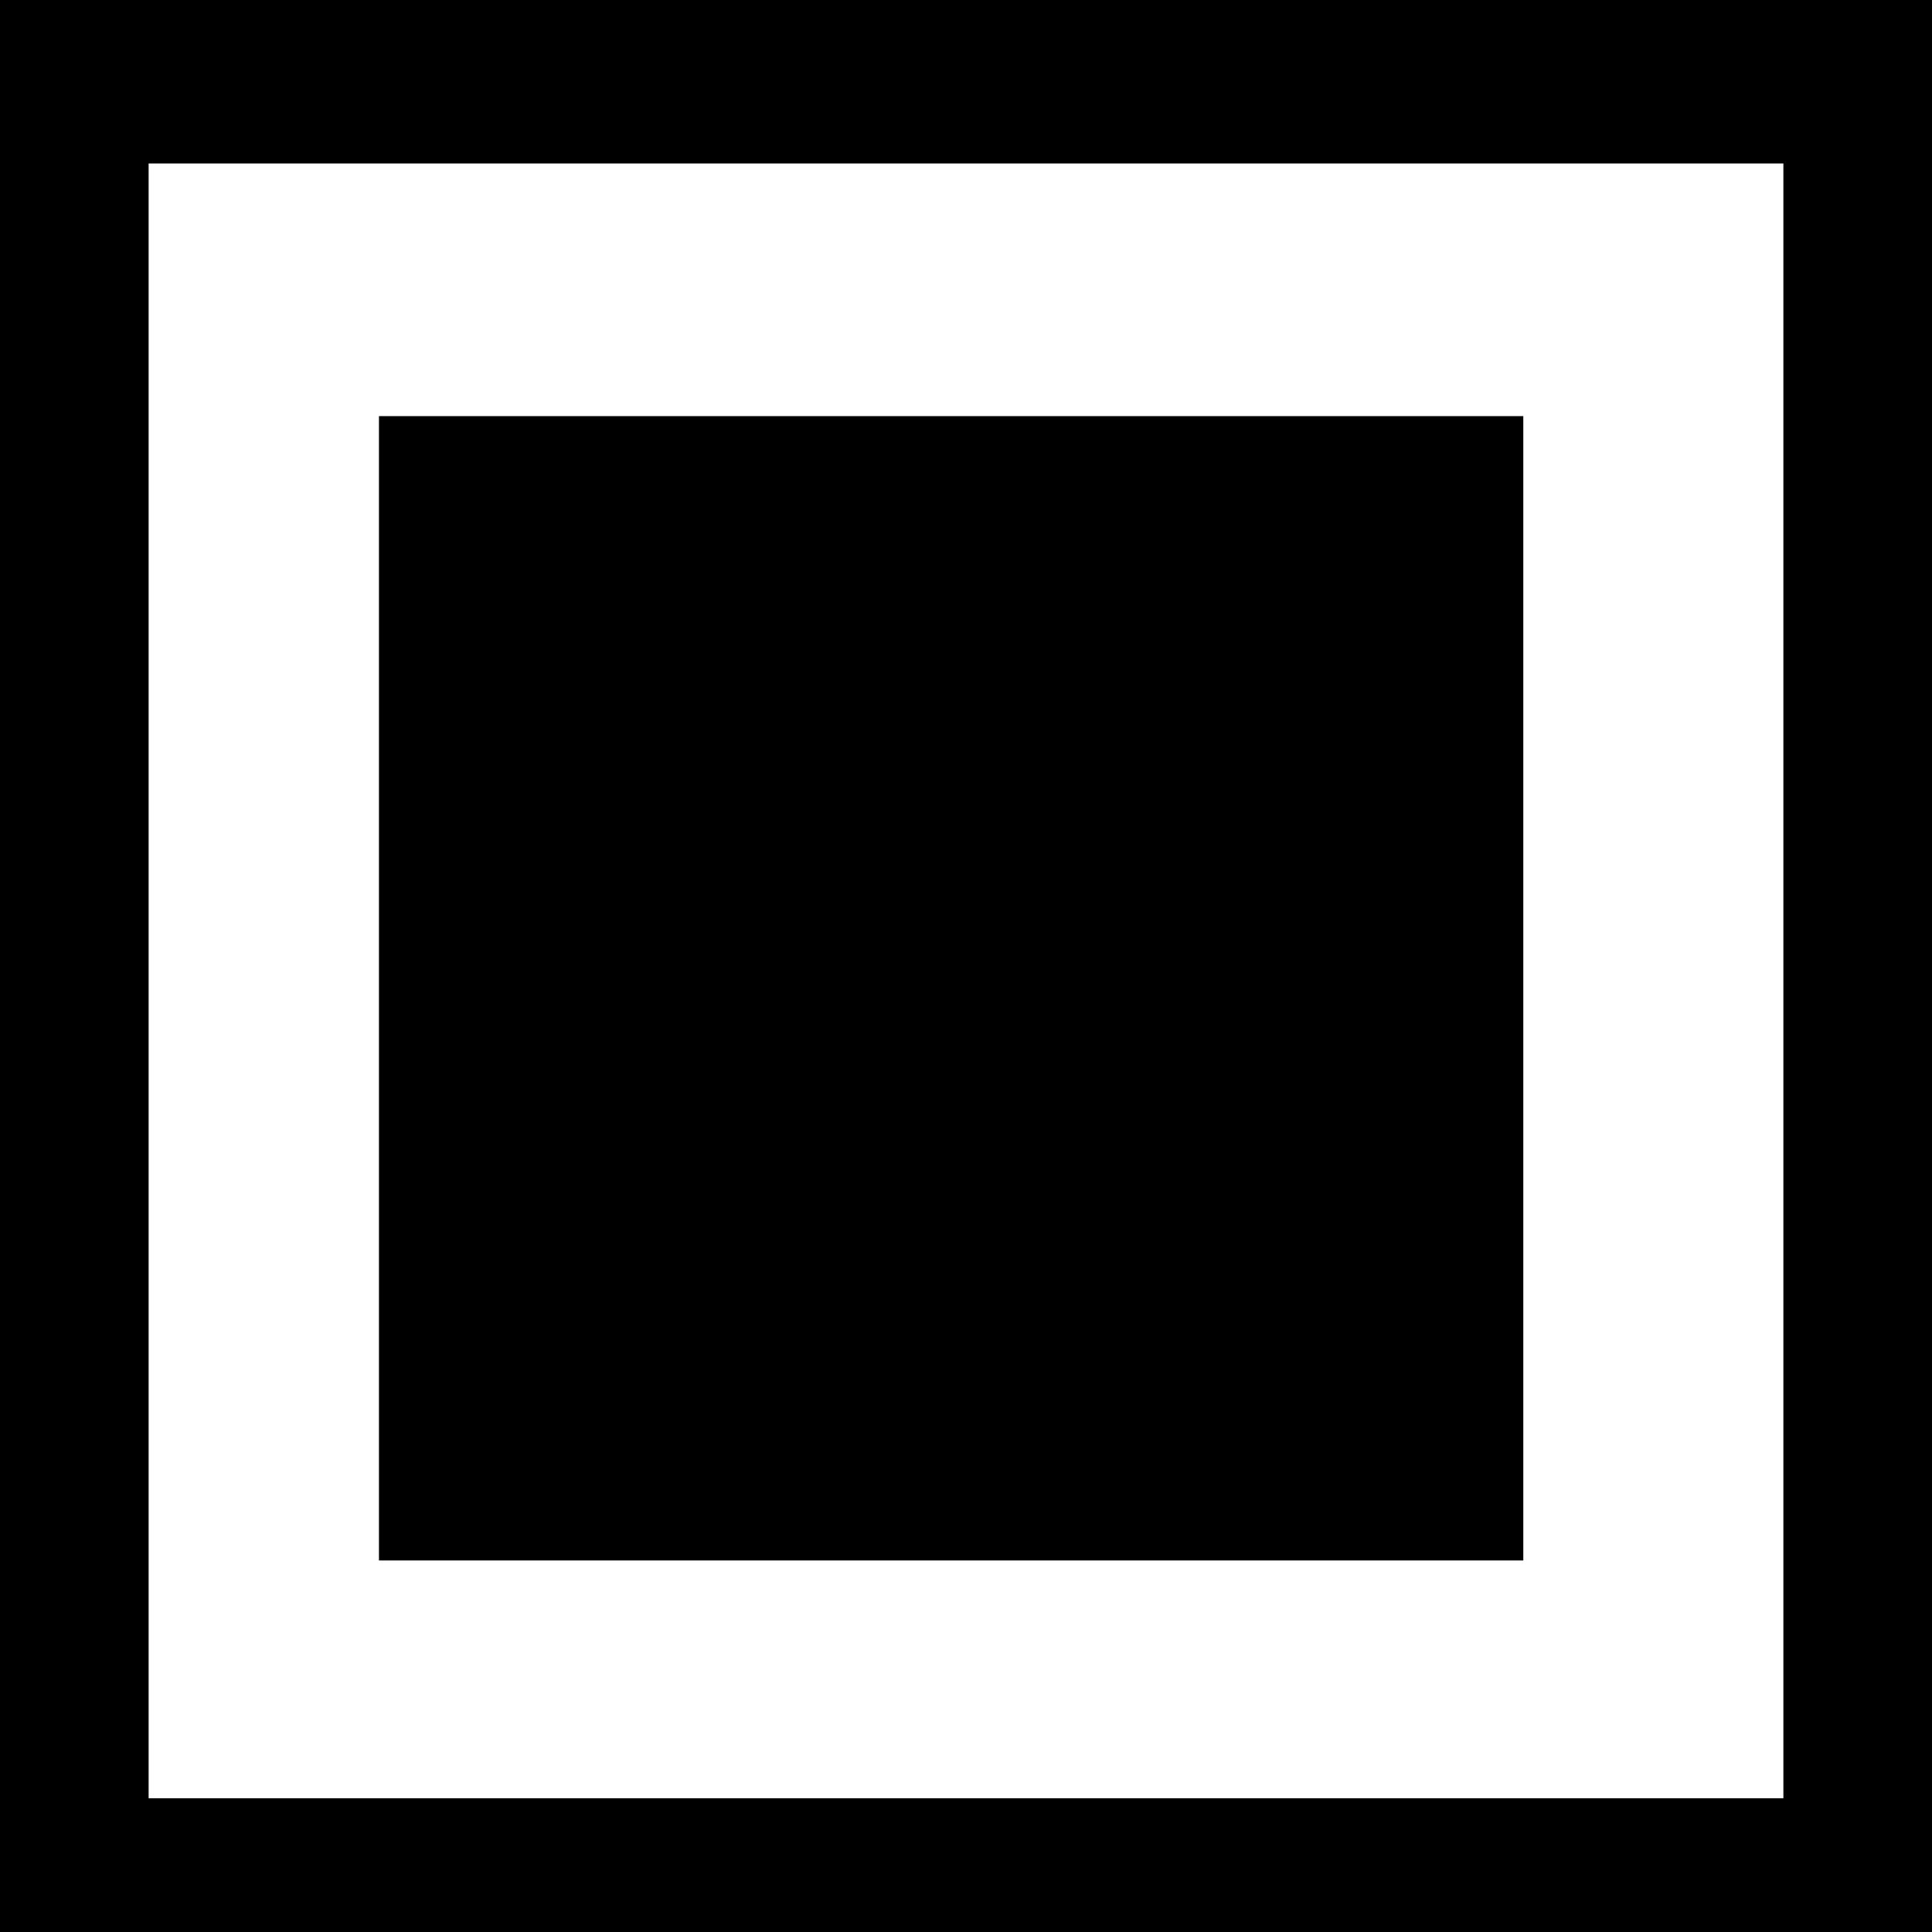
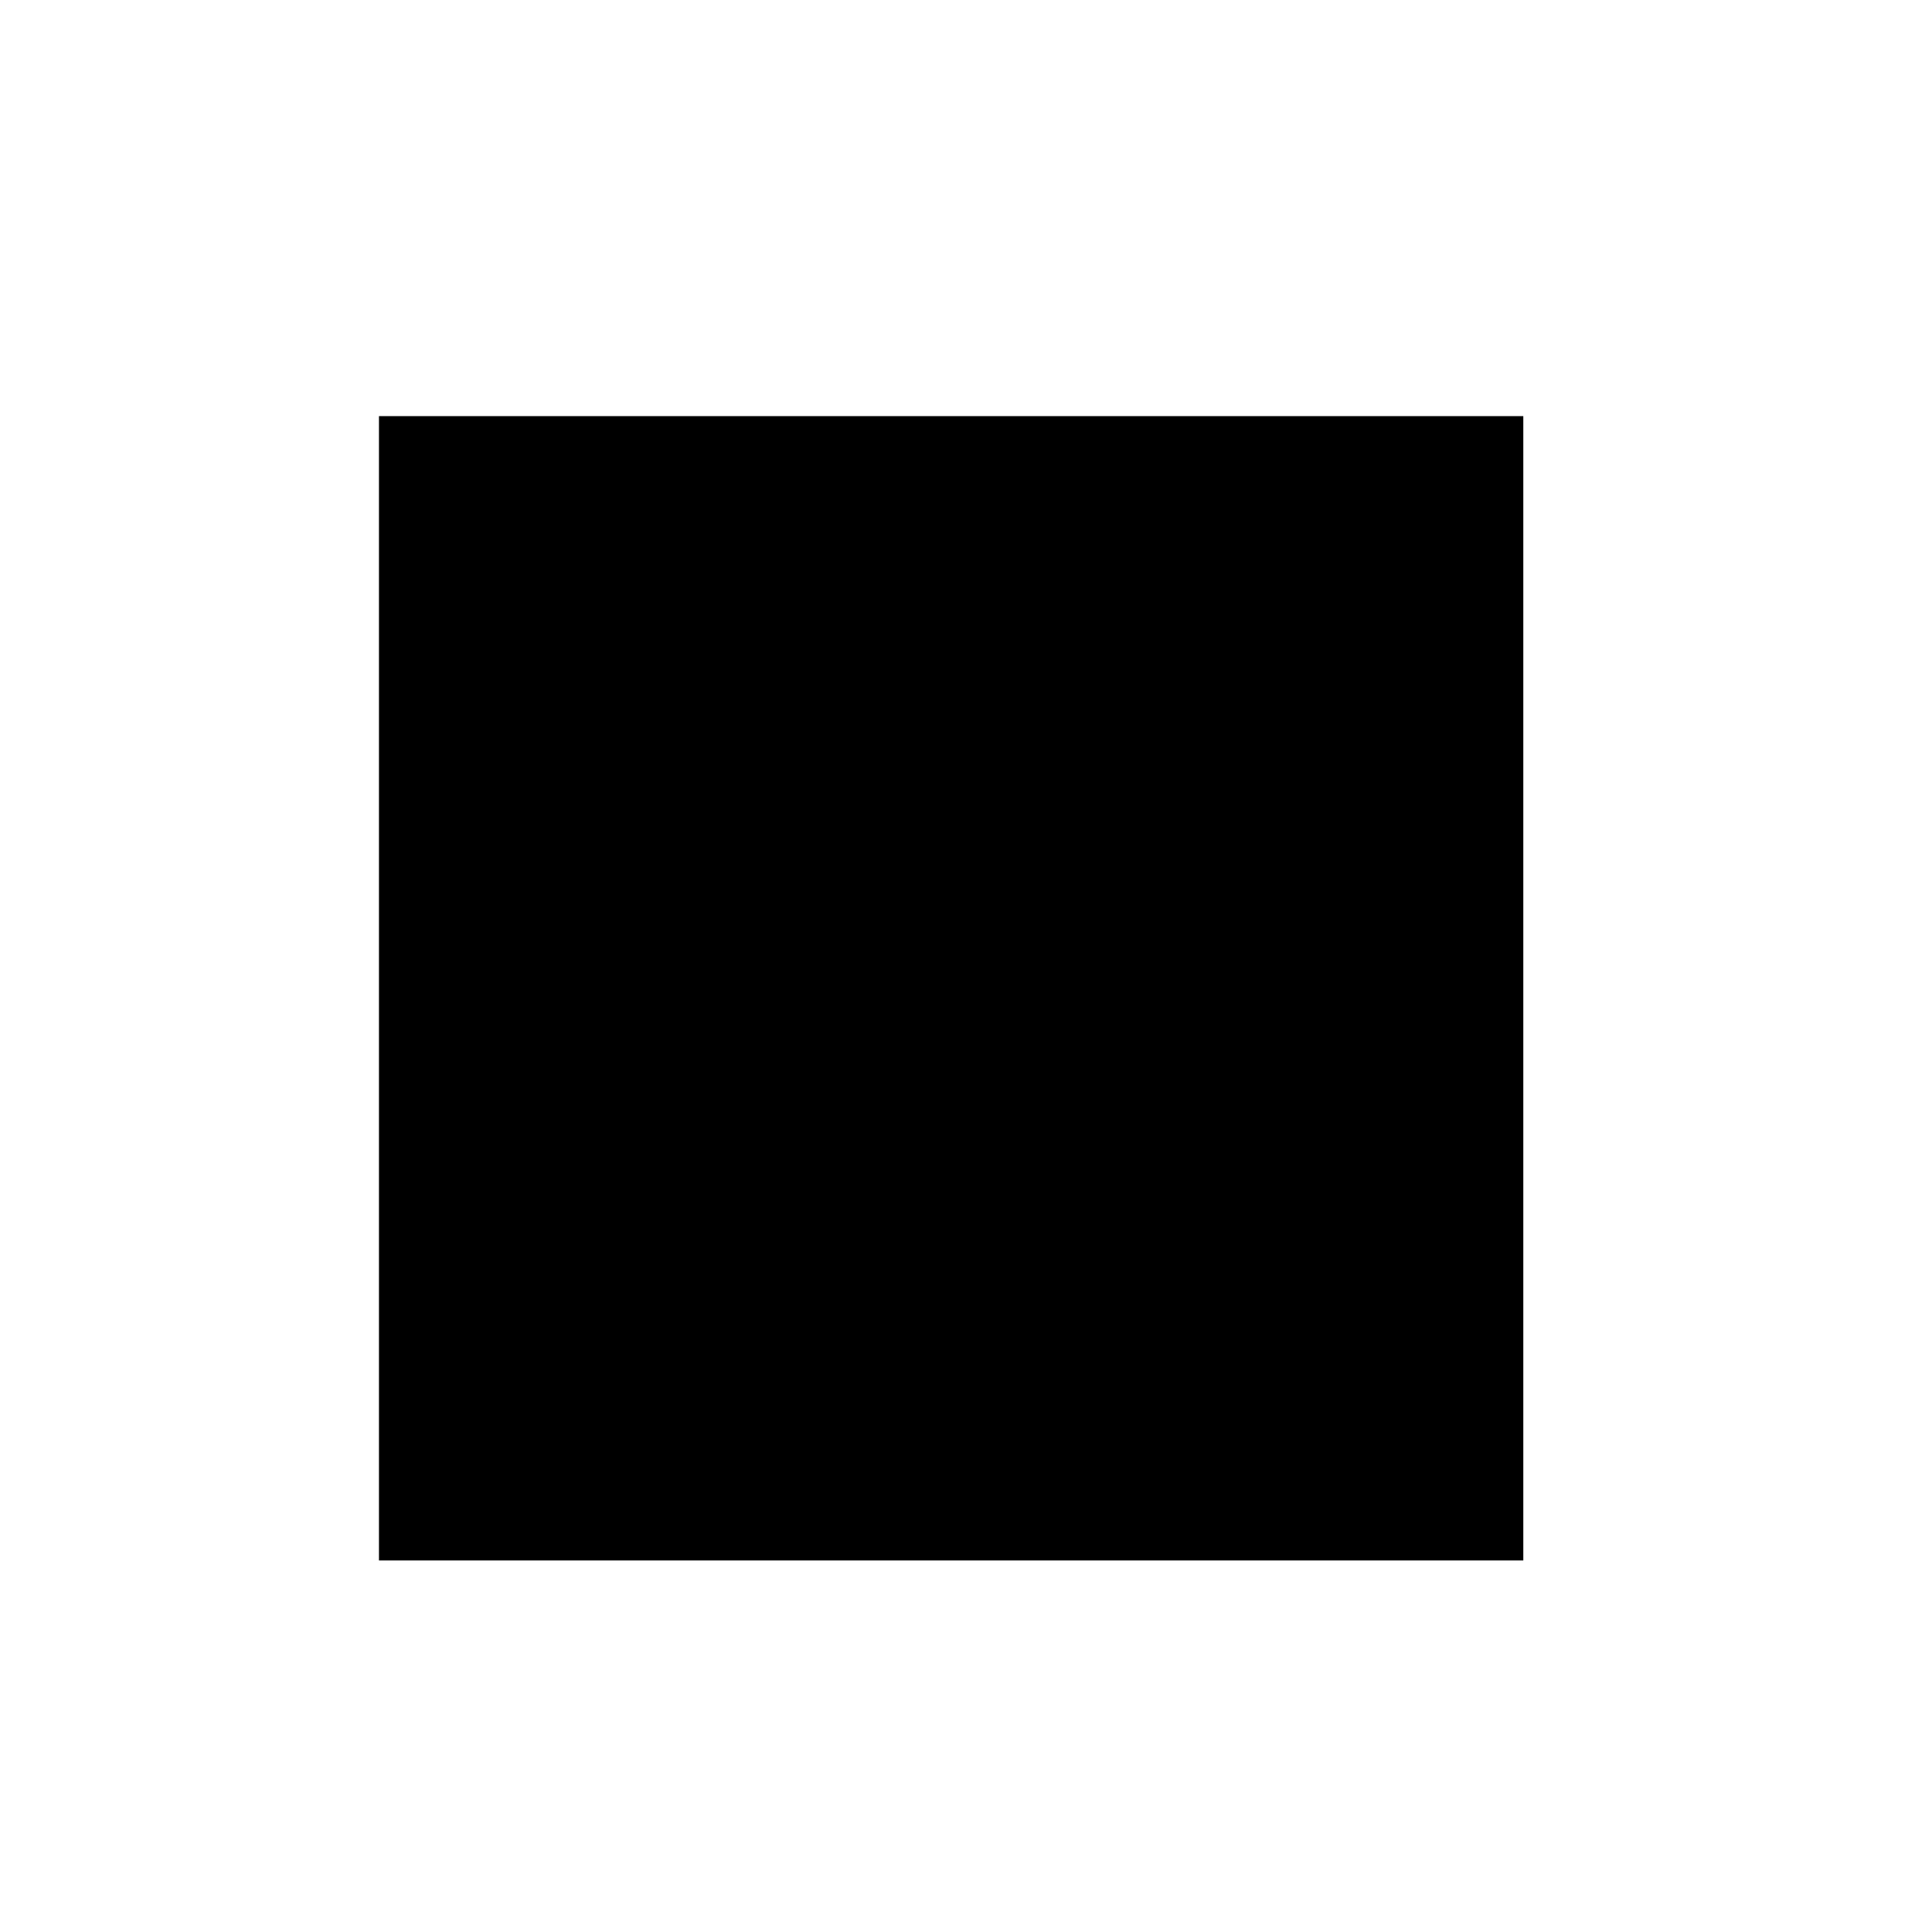
<svg xmlns="http://www.w3.org/2000/svg" version="1.0" width="260pt" height="260pt" viewBox="0 0 260 260" preserveAspectRatio="xMidYMid meet">
  <g transform="translate(0,260) scale(0.1,-0.1)" fill="#000000" stroke="none">
-     <path d="M0 1300 l0 -1300 1300 0 1300 0 0 1300 0 1300 -1300 0 -1300 0 0 -1300z m2400 -20 l0 -1100 -1100 0 -1100 0 0 1100 0 1100 1100 0 1100 0 0 -1100z" />
    <path d="M510 1270 l0 -770 770 0 770 0 0 770 0 770 -770 0 -770 0 0 -770z" />
  </g>
</svg>